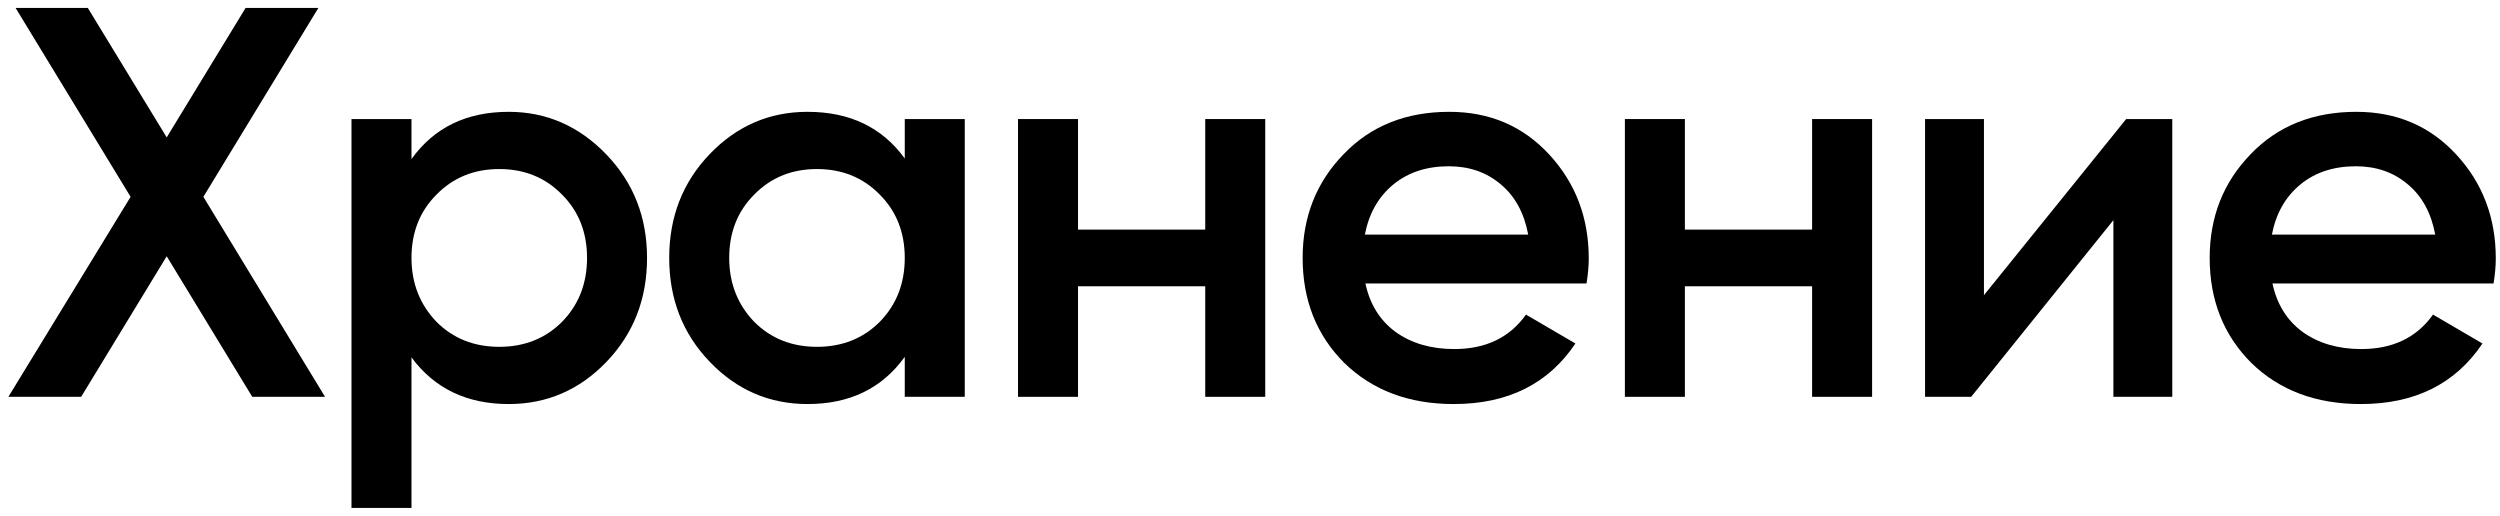
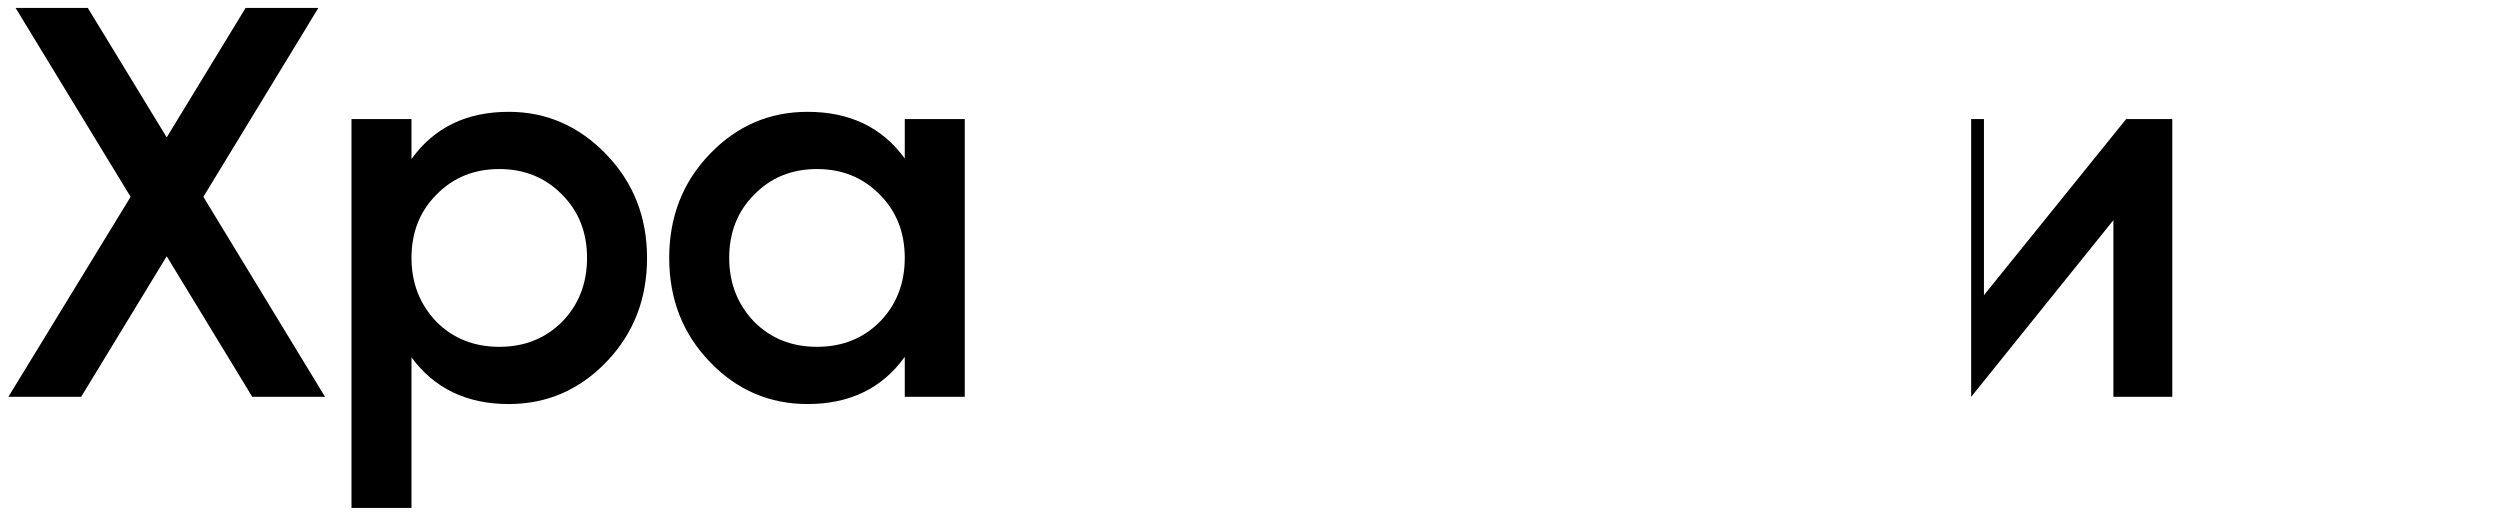
<svg xmlns="http://www.w3.org/2000/svg" width="126" height="26" viewBox="0 0 126 26" fill="none">
  <path d="M10.25 9.92L16.382 20H12.714L8.402 12.916L4.09 20H0.422L6.582 9.92L0.786 0.4H4.426L8.402 6.924L12.378 0.4H16.046L10.25 9.92Z" fill="black" />
  <path d="M25.639 5.636C27.543 5.636 29.186 6.355 30.567 7.792C31.93 9.211 32.611 10.947 32.611 13C32.611 15.072 31.93 16.817 30.567 18.236C29.204 19.655 27.562 20.364 25.639 20.364C23.53 20.364 21.896 19.58 20.739 18.012V25.6H17.715V6H20.739V8.016C21.878 6.429 23.511 5.636 25.639 5.636ZM21.999 16.22C22.839 17.06 23.894 17.48 25.163 17.48C26.432 17.48 27.487 17.06 28.327 16.22C29.167 15.361 29.587 14.288 29.587 13C29.587 11.712 29.167 10.648 28.327 9.808C27.487 8.949 26.432 8.52 25.163 8.52C23.894 8.52 22.839 8.949 21.999 9.808C21.159 10.648 20.739 11.712 20.739 13C20.739 14.269 21.159 15.343 21.999 16.22Z" fill="black" />
  <path d="M45.6 7.988V6H48.624V20H45.6V17.984C44.461 19.571 42.828 20.364 40.7 20.364C38.777 20.364 37.134 19.655 35.772 18.236C34.409 16.817 33.728 15.072 33.728 13C33.728 10.928 34.409 9.183 35.772 7.764C37.134 6.345 38.777 5.636 40.7 5.636C42.828 5.636 44.461 6.42 45.6 7.988ZM38.012 16.22C38.852 17.06 39.906 17.48 41.176 17.48C42.445 17.48 43.5 17.06 44.34 16.22C45.18 15.361 45.6 14.288 45.6 13C45.6 11.712 45.18 10.648 44.34 9.808C43.5 8.949 42.445 8.52 41.176 8.52C39.906 8.52 38.852 8.949 38.012 9.808C37.172 10.648 36.752 11.712 36.752 13C36.752 14.269 37.172 15.343 38.012 16.22Z" fill="black" />
-   <path d="M60.744 11.572V6H63.768V20H60.744V14.428H54.332V20H51.308V6H54.332V11.572H60.744Z" fill="black" />
-   <path d="M79.961 14.288H68.817C69.041 15.333 69.545 16.145 70.329 16.724C71.132 17.303 72.121 17.592 73.297 17.592C74.884 17.592 76.088 17.013 76.909 15.856L79.401 17.312C78.038 19.347 75.995 20.364 73.269 20.364C71.01 20.364 69.172 19.673 67.753 18.292C66.353 16.892 65.653 15.128 65.653 13C65.653 10.928 66.344 9.183 67.725 7.764C69.088 6.345 70.861 5.636 73.045 5.636C75.08 5.636 76.76 6.355 78.085 7.792C79.41 9.229 80.073 10.975 80.073 13.028C80.073 13.401 80.036 13.821 79.961 14.288ZM68.789 11.824H77.021C76.816 10.723 76.349 9.873 75.621 9.276C74.912 8.679 74.044 8.38 73.017 8.38C71.897 8.38 70.964 8.688 70.217 9.304C69.471 9.92 68.995 10.76 68.789 11.824Z" fill="black" />
-   <path d="M91.33 11.572V6H94.354V20H91.33V14.428H84.918V20H81.894V6H84.918V11.572H91.33Z" fill="black" />
-   <path d="M99.991 14.876L107.159 6H109.483V20H106.515V11.096L99.347 20H97.023V6H99.991V14.876Z" fill="black" />
-   <path d="M125.676 14.288H114.532C114.756 15.333 115.26 16.145 116.044 16.724C116.846 17.303 117.836 17.592 119.012 17.592C120.598 17.592 121.802 17.013 122.624 15.856L125.116 17.312C123.753 19.347 121.709 20.364 118.984 20.364C116.725 20.364 114.886 19.673 113.468 18.292C112.068 16.892 111.368 15.128 111.368 13C111.368 10.928 112.058 9.183 113.44 7.764C114.802 6.345 116.576 5.636 118.76 5.636C120.794 5.636 122.474 6.355 123.8 7.792C125.125 9.229 125.788 10.975 125.788 13.028C125.788 13.401 125.75 13.821 125.676 14.288ZM114.504 11.824H122.736C122.53 10.723 122.064 9.873 121.336 9.276C120.626 8.679 119.758 8.38 118.732 8.38C117.612 8.38 116.678 8.688 115.932 9.304C115.185 9.92 114.709 10.76 114.504 11.824Z" fill="black" />
+   <path d="M99.991 14.876L107.159 6H109.483V20H106.515V11.096L99.347 20V6H99.991V14.876Z" fill="black" />
</svg>